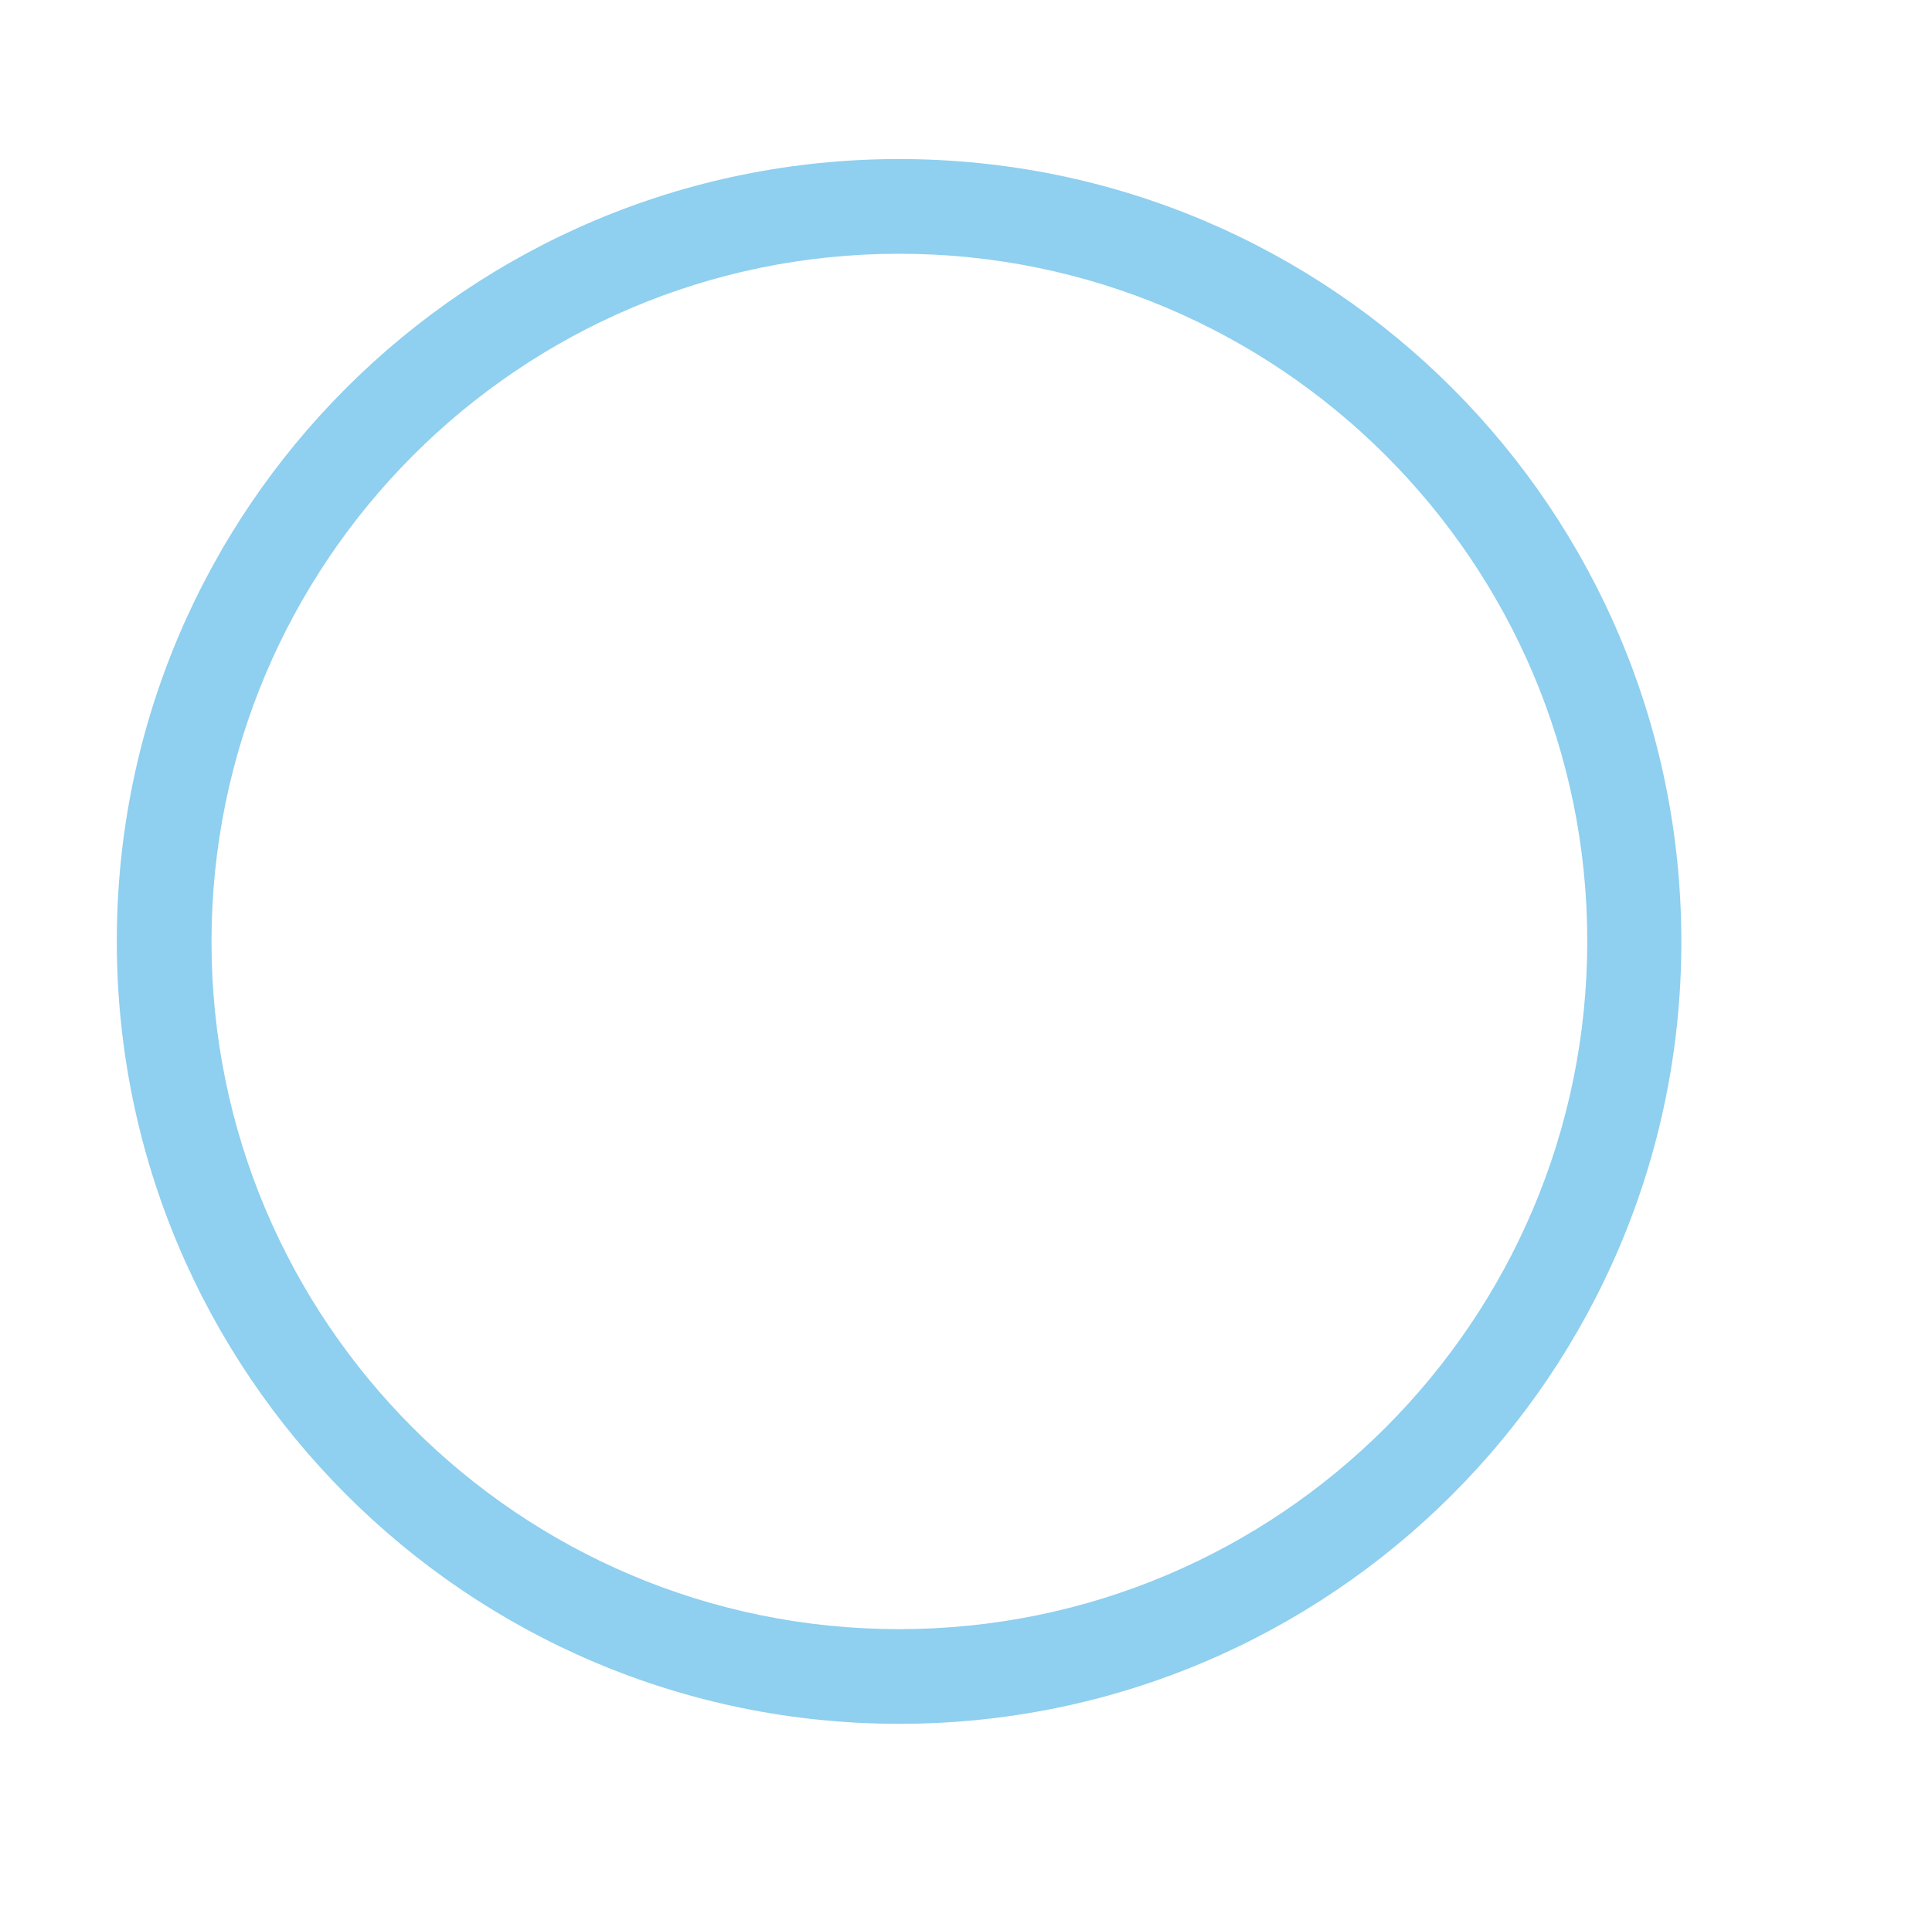
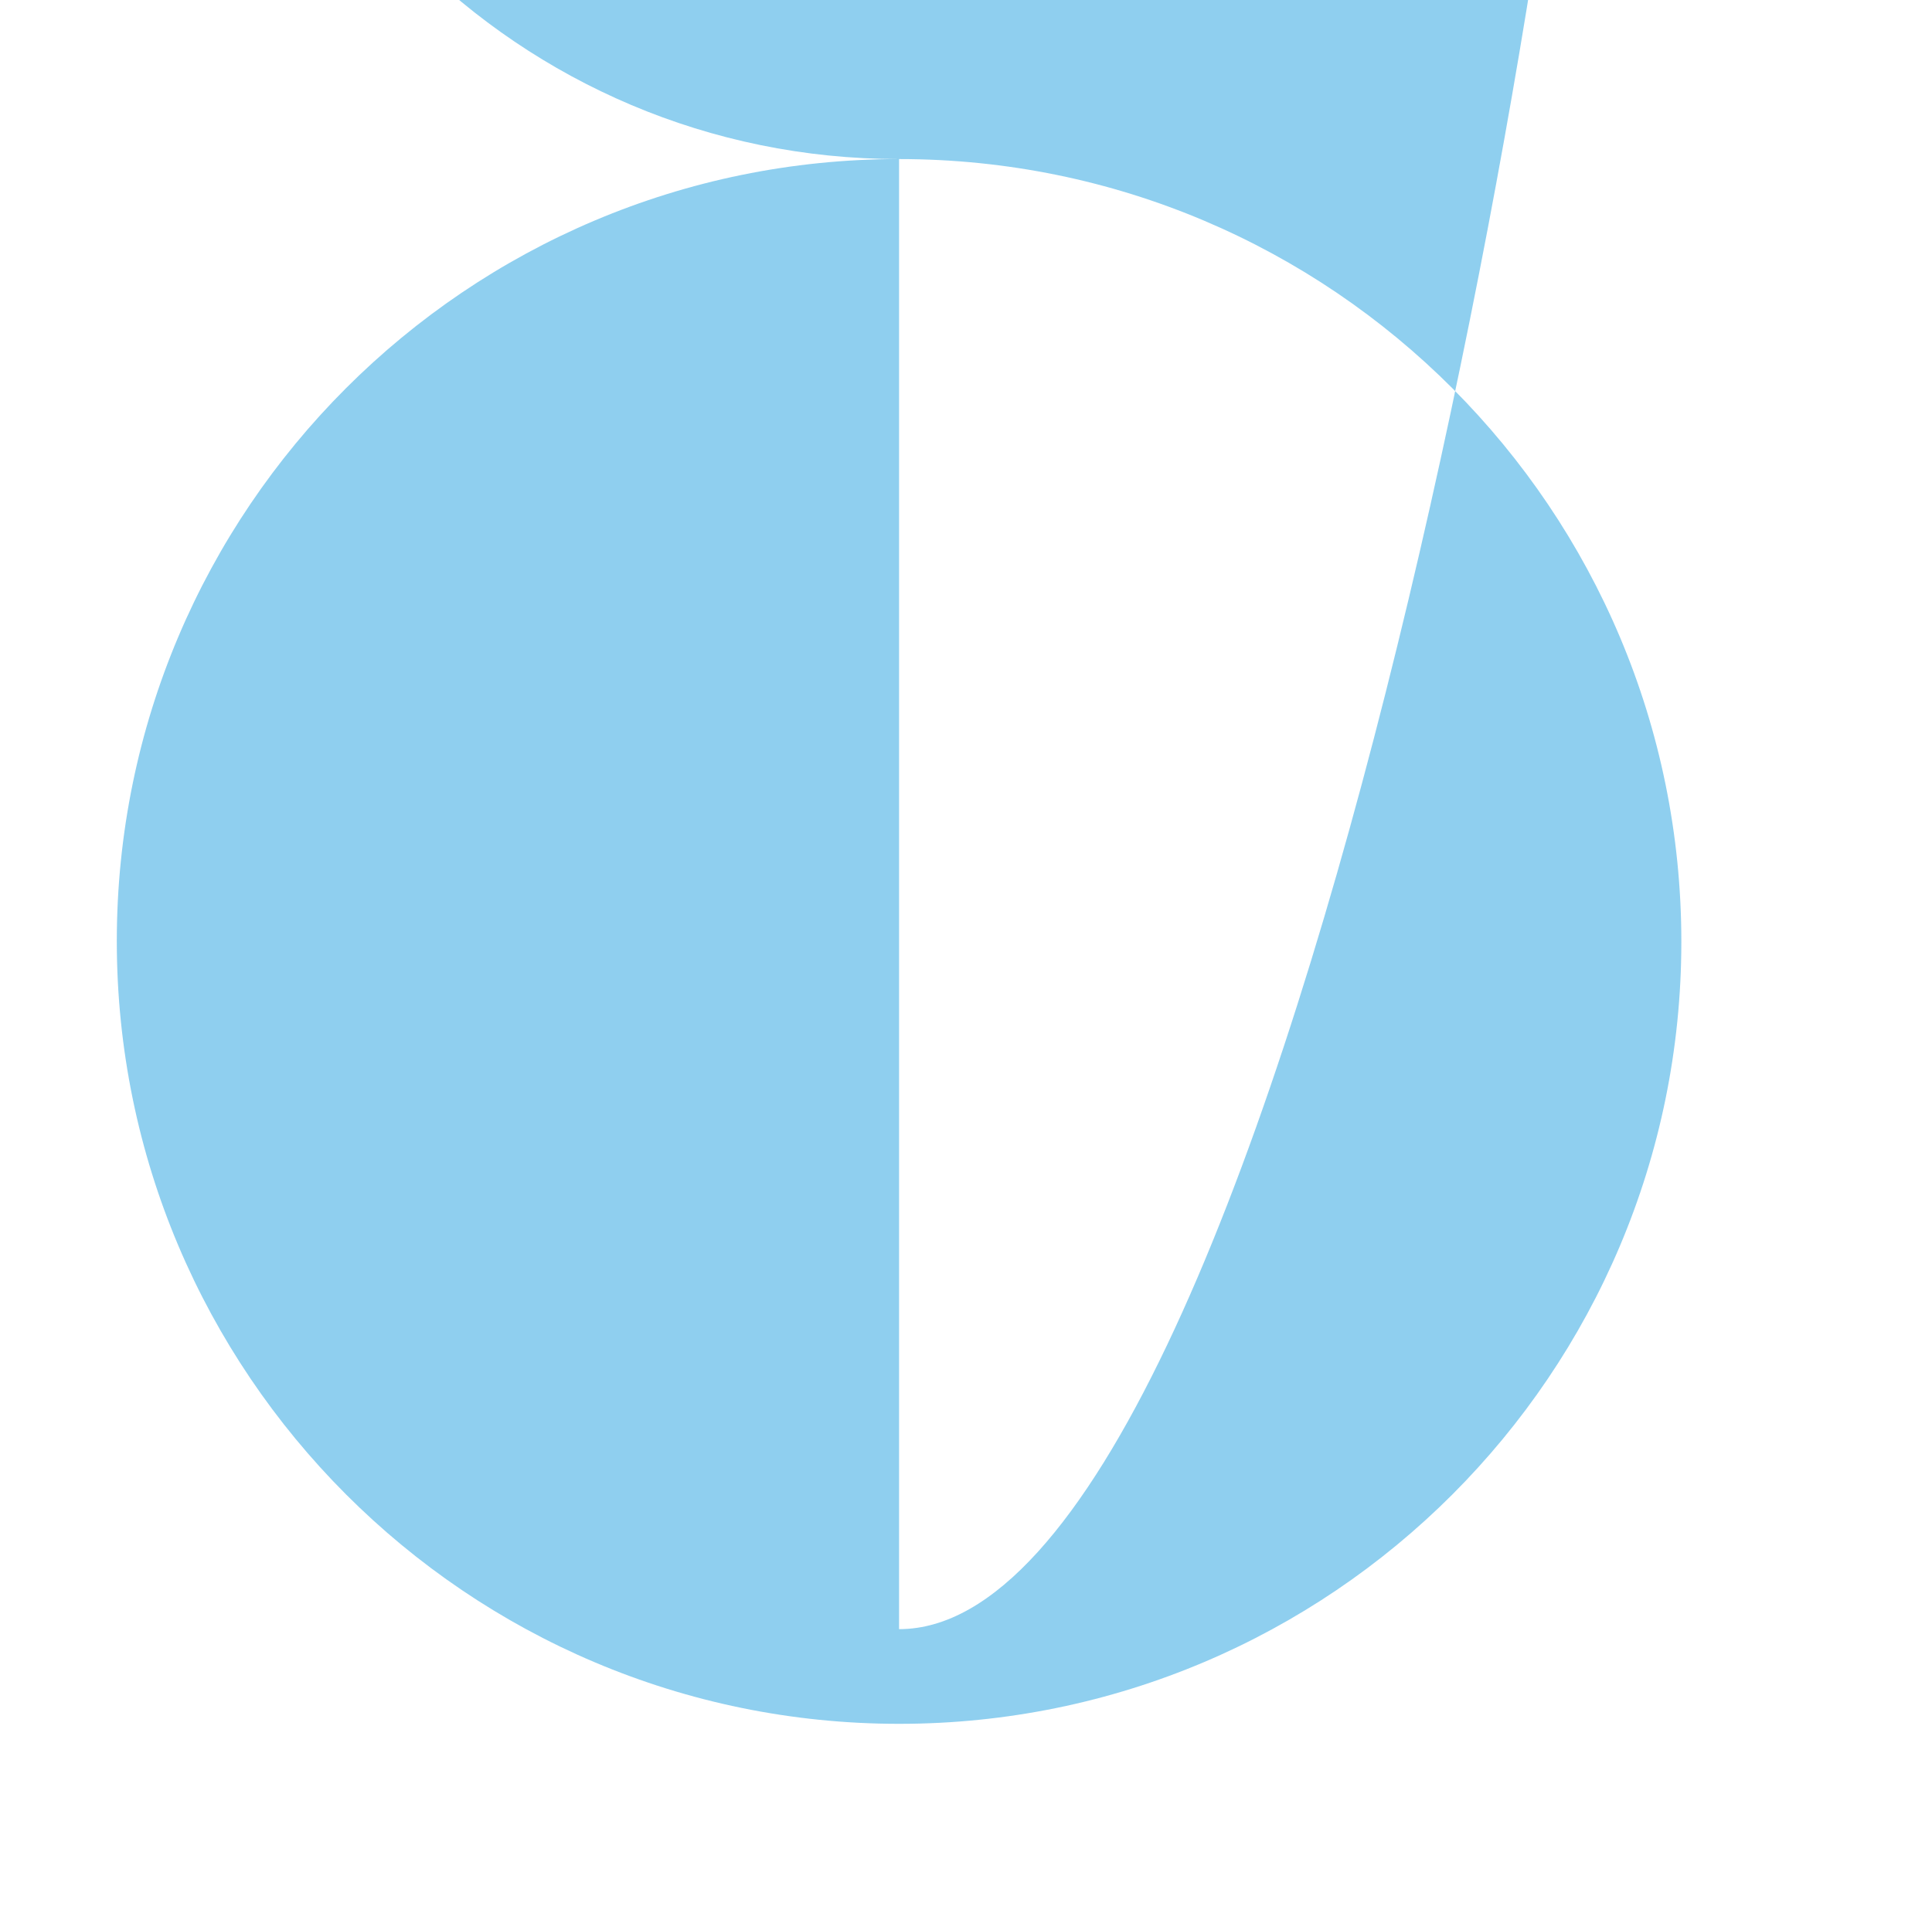
<svg xmlns="http://www.w3.org/2000/svg" version="1.1" id="Capa_1" x="0px" y="0px" viewBox="0 0 306 304.6" style="enable-background:new 0 0 306 304.6;" xml:space="preserve">
  <style type="text/css">
	.st0{opacity:0.59;fill:#43AEE4;enable-background:new    ;}
</style>
-   <path class="st0" d="M142.4,25.2C74,25.2,18.5,80.7,18.5,149.1s55.5,124,123.9,124s123.9-55.5,123.9-123.9S211,25.2,142.4,25.2z   M142.4,258.1c-60.2,0-108.9-48.8-108.9-108.9s48.8-109,108.9-109s109,48.8,109,108.9S202.6,258.1,142.4,258.1z" />
+   <path class="st0" d="M142.4,25.2C74,25.2,18.5,80.7,18.5,149.1s55.5,124,123.9,124s123.9-55.5,123.9-123.9S211,25.2,142.4,25.2z   c-60.2,0-108.9-48.8-108.9-108.9s48.8-109,108.9-109s109,48.8,109,108.9S202.6,258.1,142.4,258.1z" />
</svg>